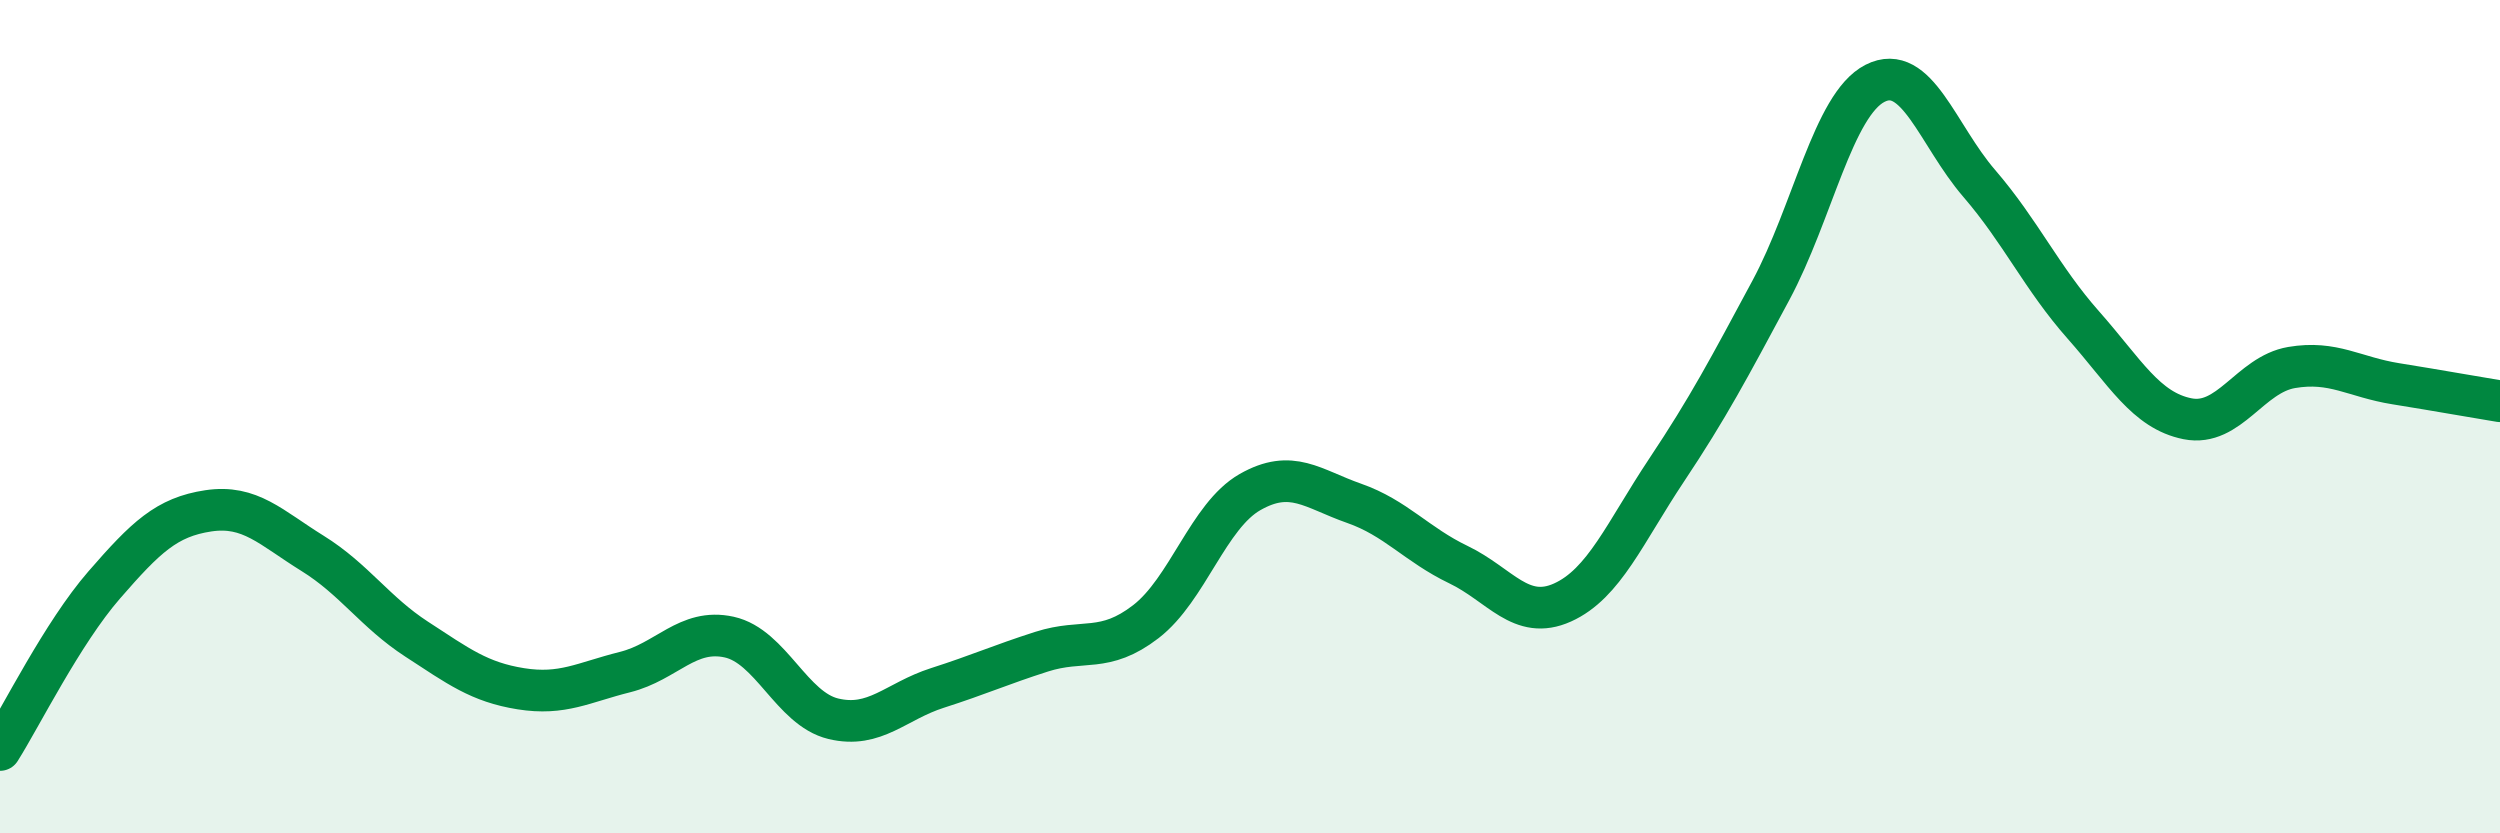
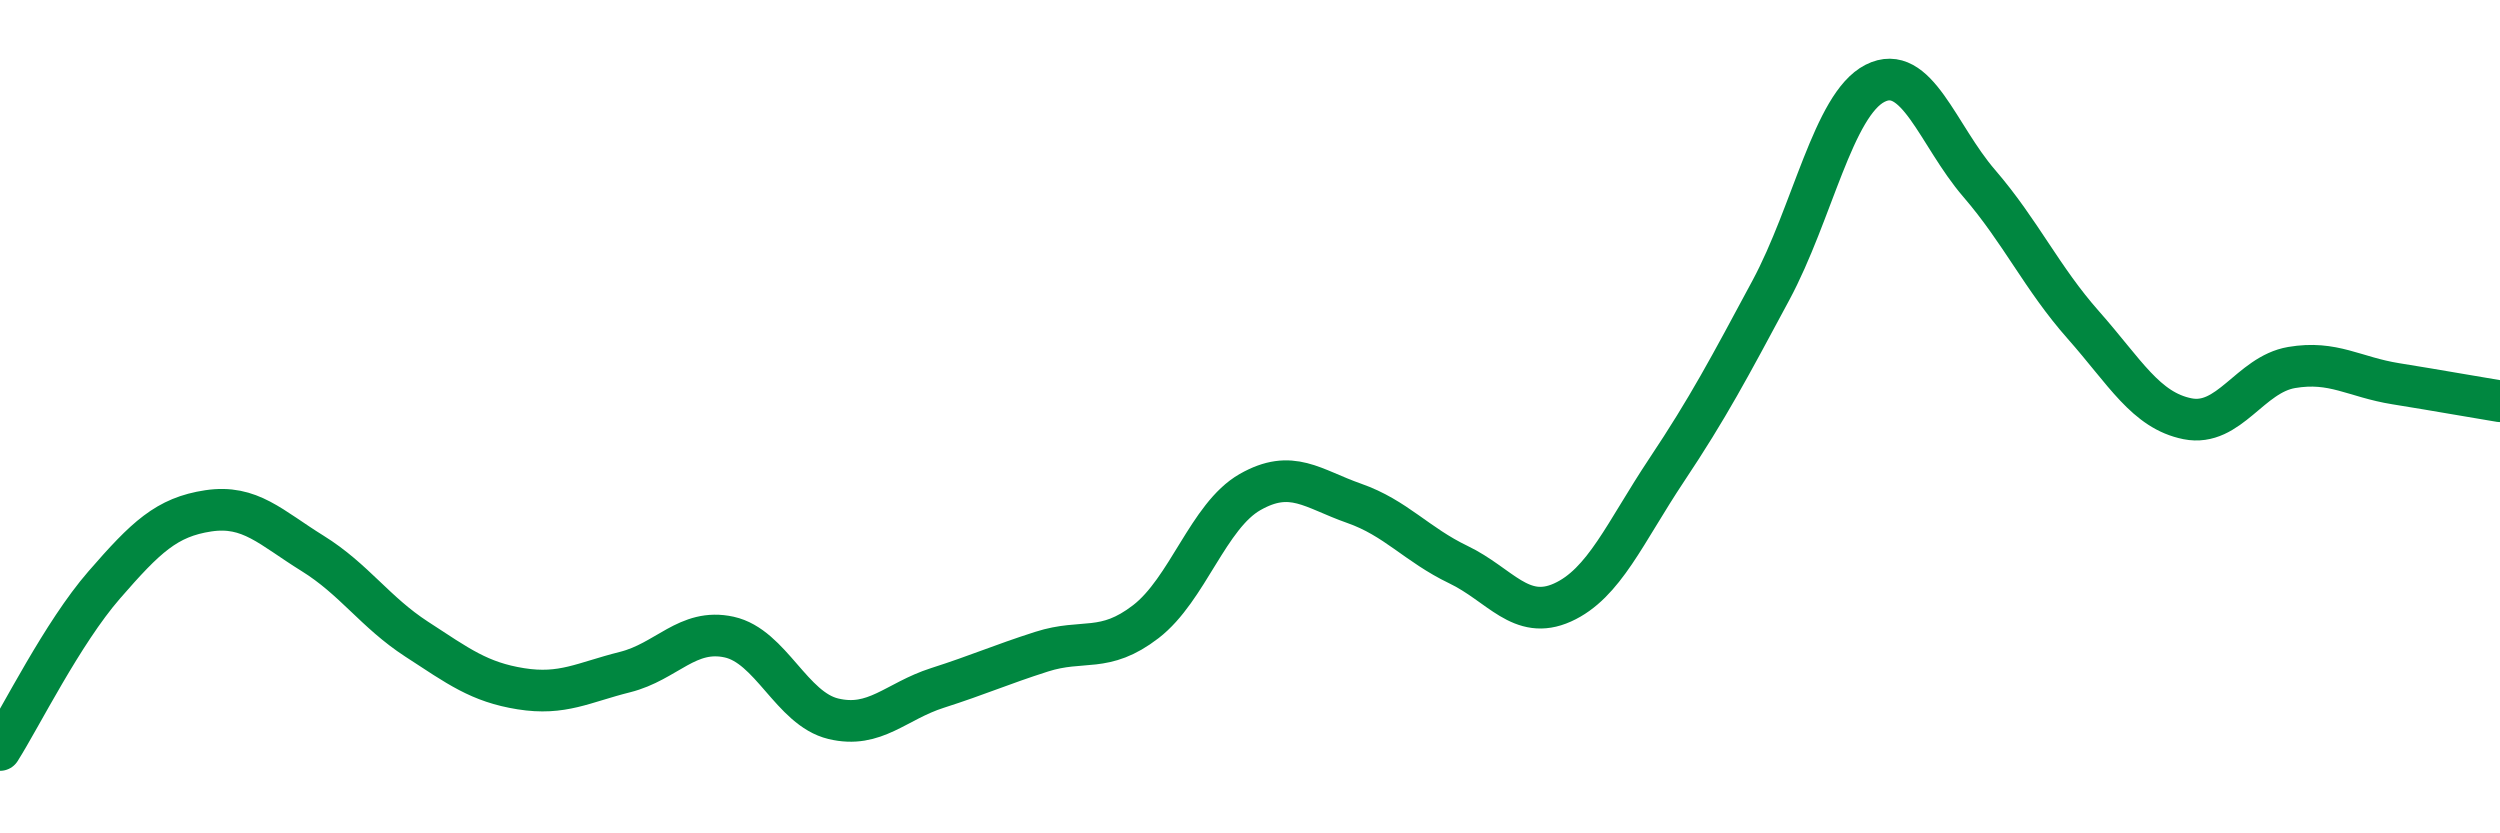
<svg xmlns="http://www.w3.org/2000/svg" width="60" height="20" viewBox="0 0 60 20">
-   <path d="M 0,18 C 0.5,17.21 1.5,15.19 2.5,14.04 C 3.5,12.89 4,12.41 5,12.26 C 6,12.11 6.5,12.66 7.5,13.28 C 8.5,13.9 9,14.69 10,15.34 C 11,15.99 11.5,16.37 12.5,16.53 C 13.5,16.69 14,16.38 15,16.13 C 16,15.88 16.5,15.07 17.5,15.29 C 18.5,15.51 19,17.01 20,17.25 C 21,17.49 21.5,16.83 22.5,16.51 C 23.5,16.19 24,15.96 25,15.64 C 26,15.32 26.5,15.69 27.5,14.92 C 28.5,14.15 29,12.38 30,11.81 C 31,11.24 31.5,11.73 32.5,12.08 C 33.5,12.43 34,13.07 35,13.55 C 36,14.03 36.5,14.91 37.5,14.46 C 38.5,14.01 39,12.78 40,11.28 C 41,9.78 41.5,8.83 42.5,6.97 C 43.5,5.11 44,2.51 45,2 C 46,1.49 46.5,3.24 47.5,4.4 C 48.5,5.56 49,6.67 50,7.8 C 51,8.93 51.5,9.85 52.5,10.05 C 53.5,10.25 54,8.99 55,8.82 C 56,8.65 56.5,9.05 57.5,9.21 C 58.5,9.37 59.5,9.55 60,9.63L60 20L0 20Z" fill="#008740" opacity="0.1" stroke-linecap="round" stroke-linejoin="round" />
  <path d="M 0,18 C 0.5,17.21 1.5,15.19 2.5,14.04 C 3.5,12.89 4,12.41 5,12.26 C 6,12.11 6.5,12.66 7.5,13.28 C 8.5,13.9 9,14.69 10,15.34 C 11,15.99 11.5,16.37 12.5,16.53 C 13.5,16.69 14,16.38 15,16.13 C 16,15.88 16.5,15.07 17.5,15.29 C 18.5,15.51 19,17.01 20,17.25 C 21,17.49 21.5,16.83 22.5,16.51 C 23.5,16.19 24,15.96 25,15.64 C 26,15.32 26.5,15.69 27.5,14.92 C 28.5,14.15 29,12.38 30,11.81 C 31,11.24 31.5,11.73 32.5,12.08 C 33.5,12.43 34,13.07 35,13.55 C 36,14.03 36.5,14.91 37.5,14.46 C 38.5,14.01 39,12.78 40,11.28 C 41,9.78 41.5,8.83 42.5,6.97 C 43.5,5.11 44,2.51 45,2 C 46,1.49 46.5,3.24 47.5,4.4 C 48.5,5.56 49,6.67 50,7.8 C 51,8.93 51.5,9.85 52.5,10.05 C 53.5,10.25 54,8.99 55,8.82 C 56,8.65 56.5,9.05 57.5,9.21 C 58.5,9.37 59.5,9.55 60,9.63" stroke="#008740" stroke-width="1" fill="none" stroke-linecap="round" stroke-linejoin="round" />
</svg>